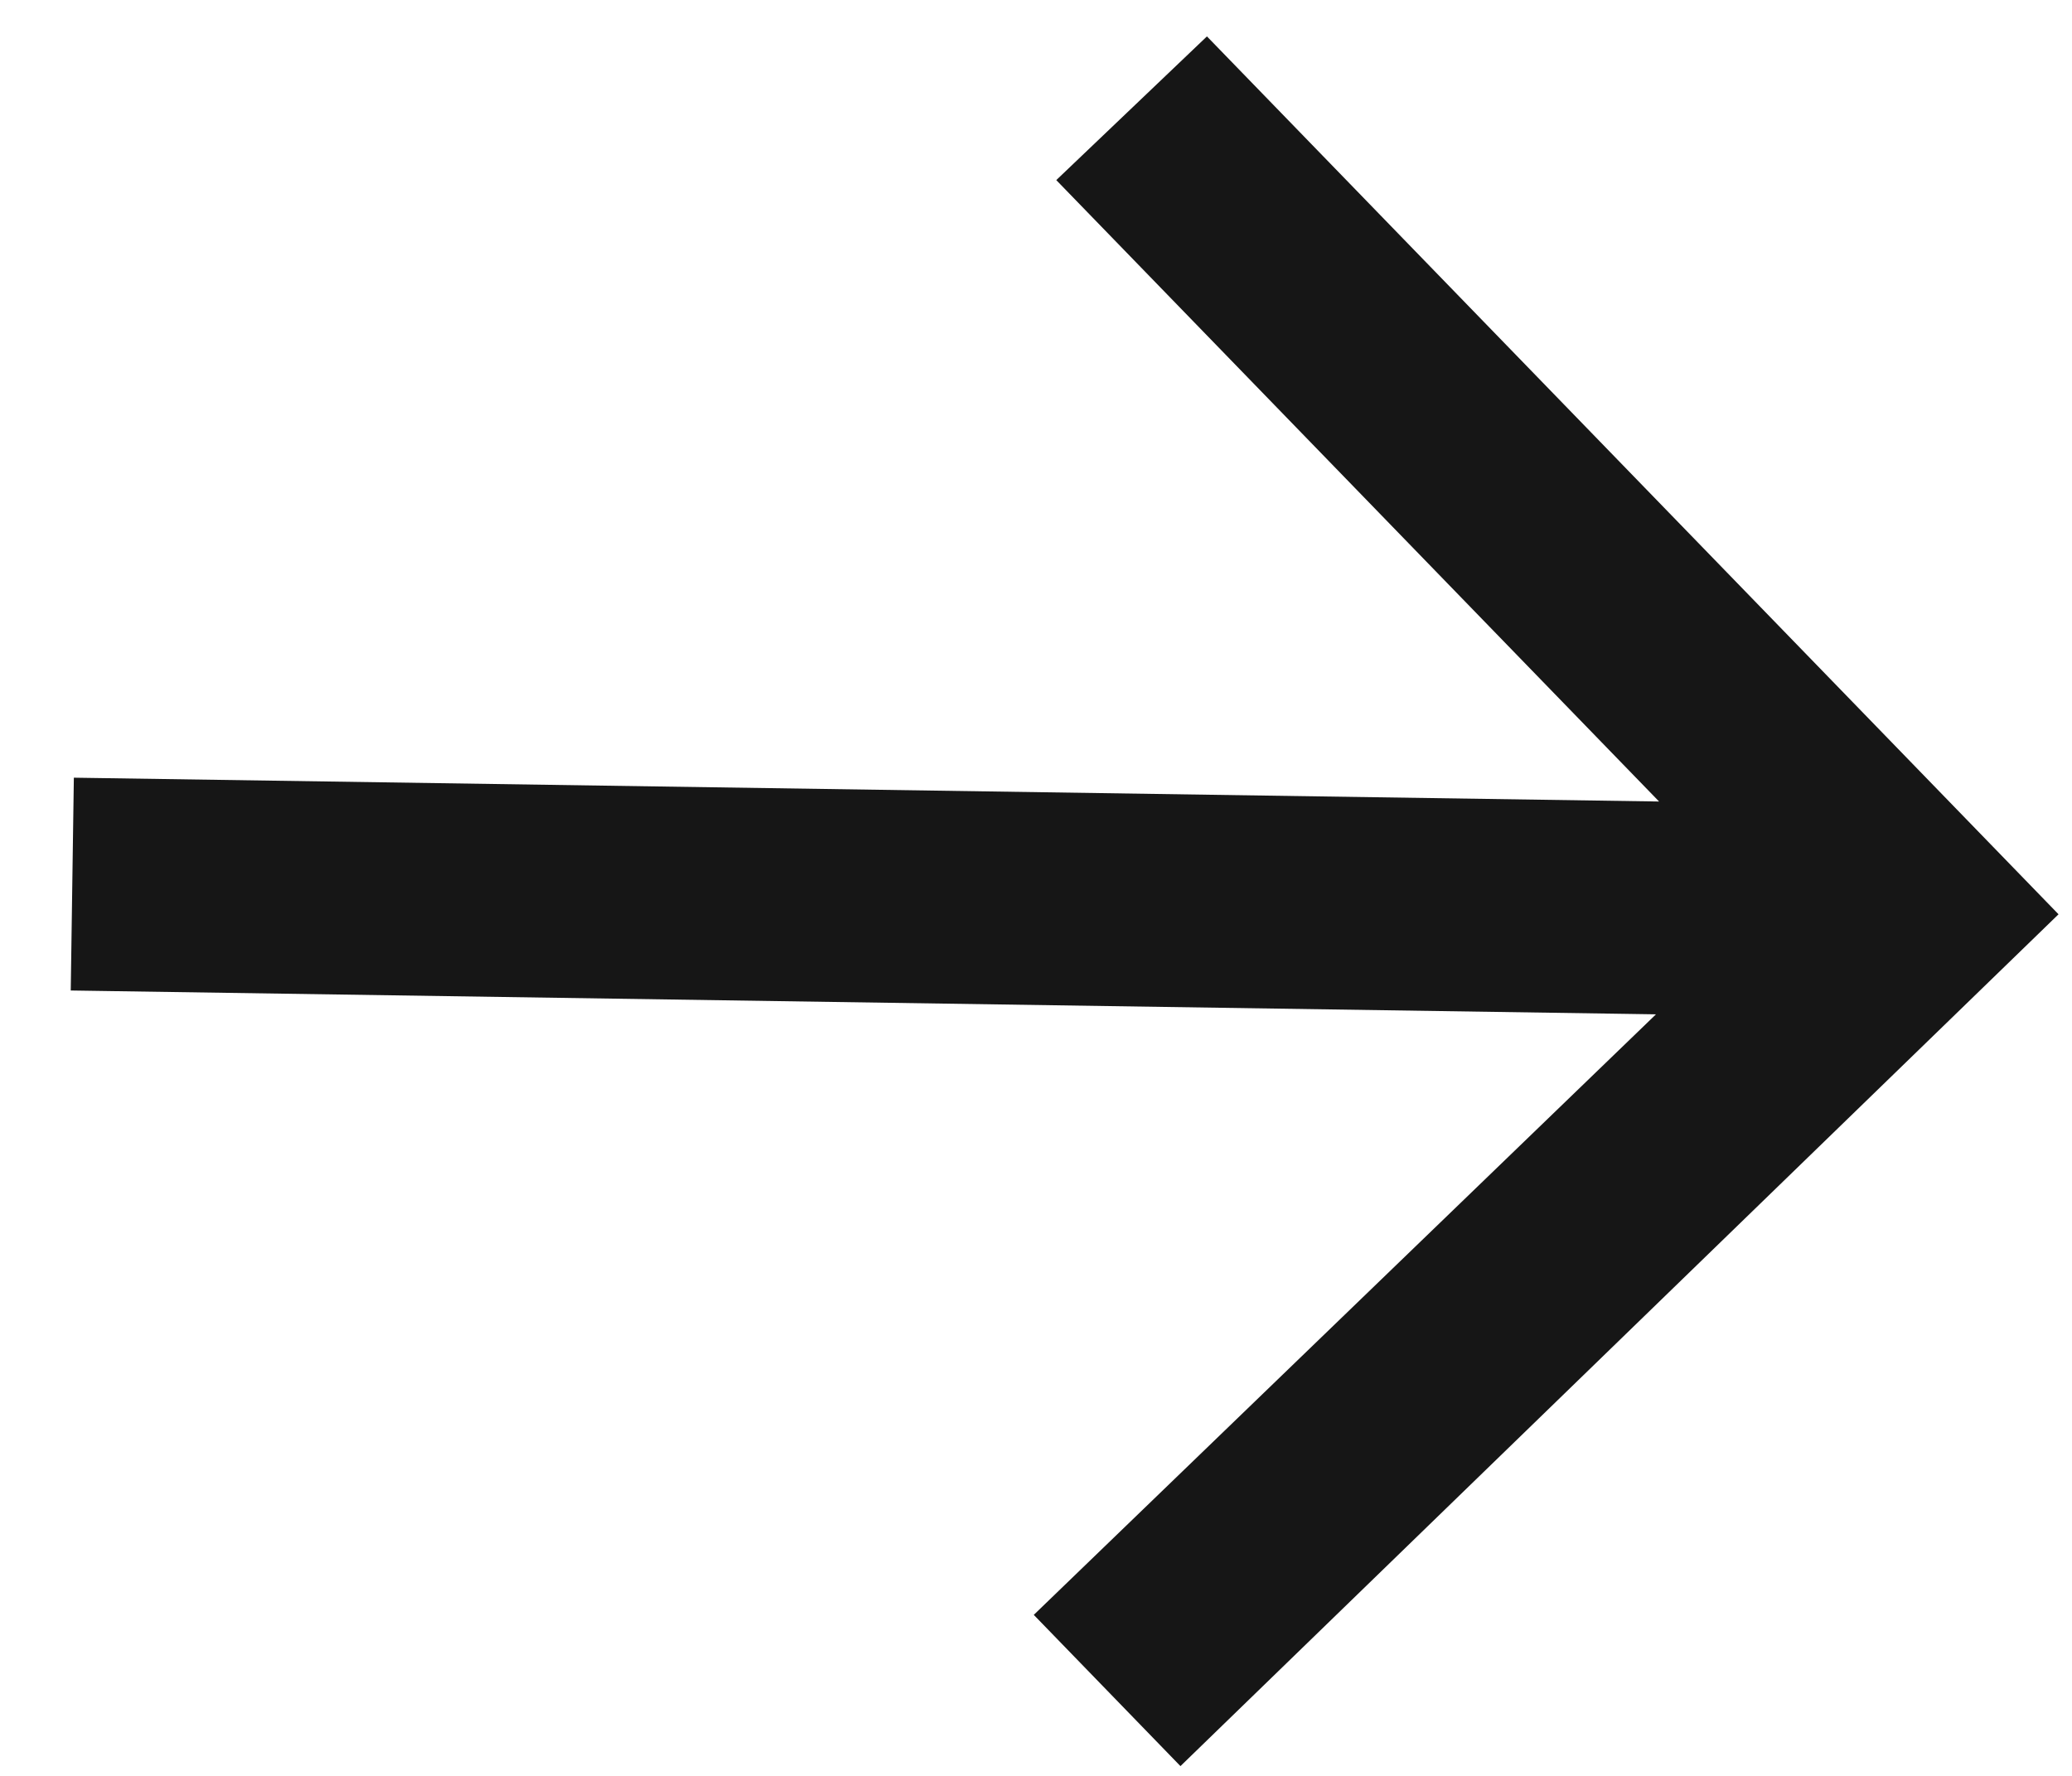
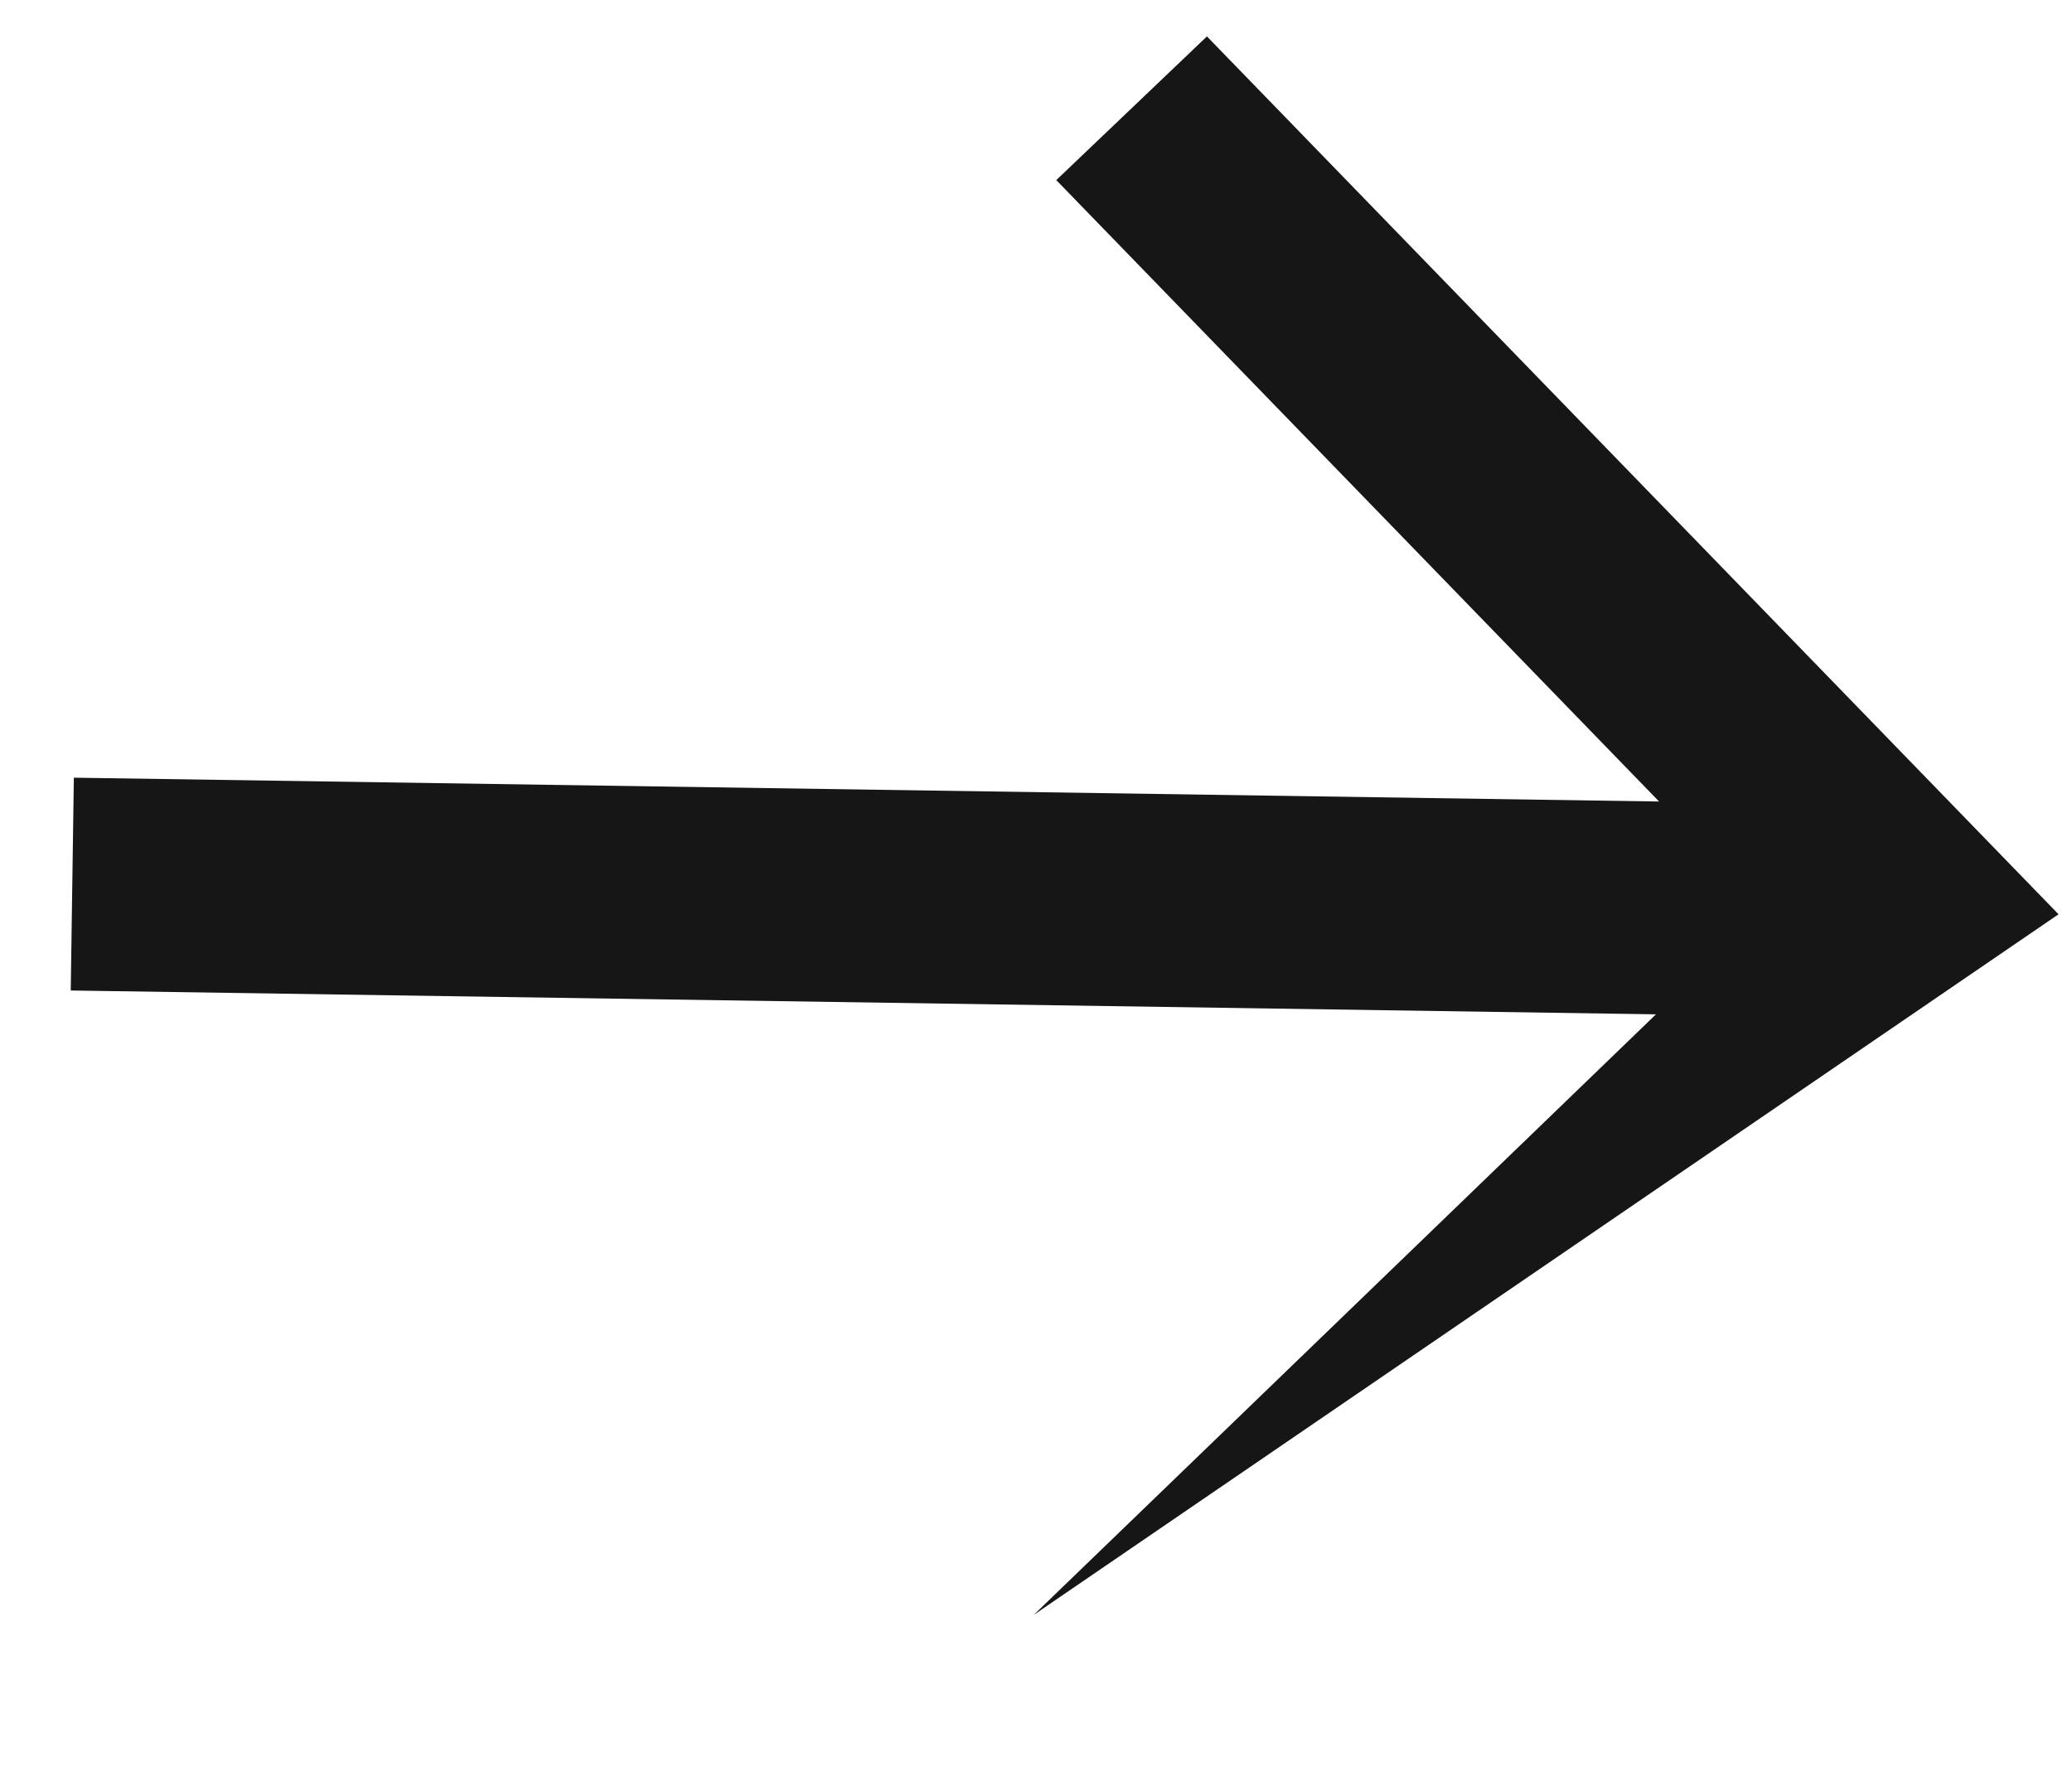
<svg xmlns="http://www.w3.org/2000/svg" width="14" height="12" viewBox="0 0 14 12" fill="none">
-   <path d="M0.478 6.693L0.499 5.255L11.21 5.416L7.137 1.217L8.155 0.246L13.909 6.178L7.976 11.934L6.985 10.912L11.189 6.854L0.478 6.693Z" fill="#161616" />
+   <path d="M0.478 6.693L0.499 5.255L11.21 5.416L7.137 1.217L8.155 0.246L13.909 6.178L6.985 10.912L11.189 6.854L0.478 6.693Z" fill="#161616" />
</svg>